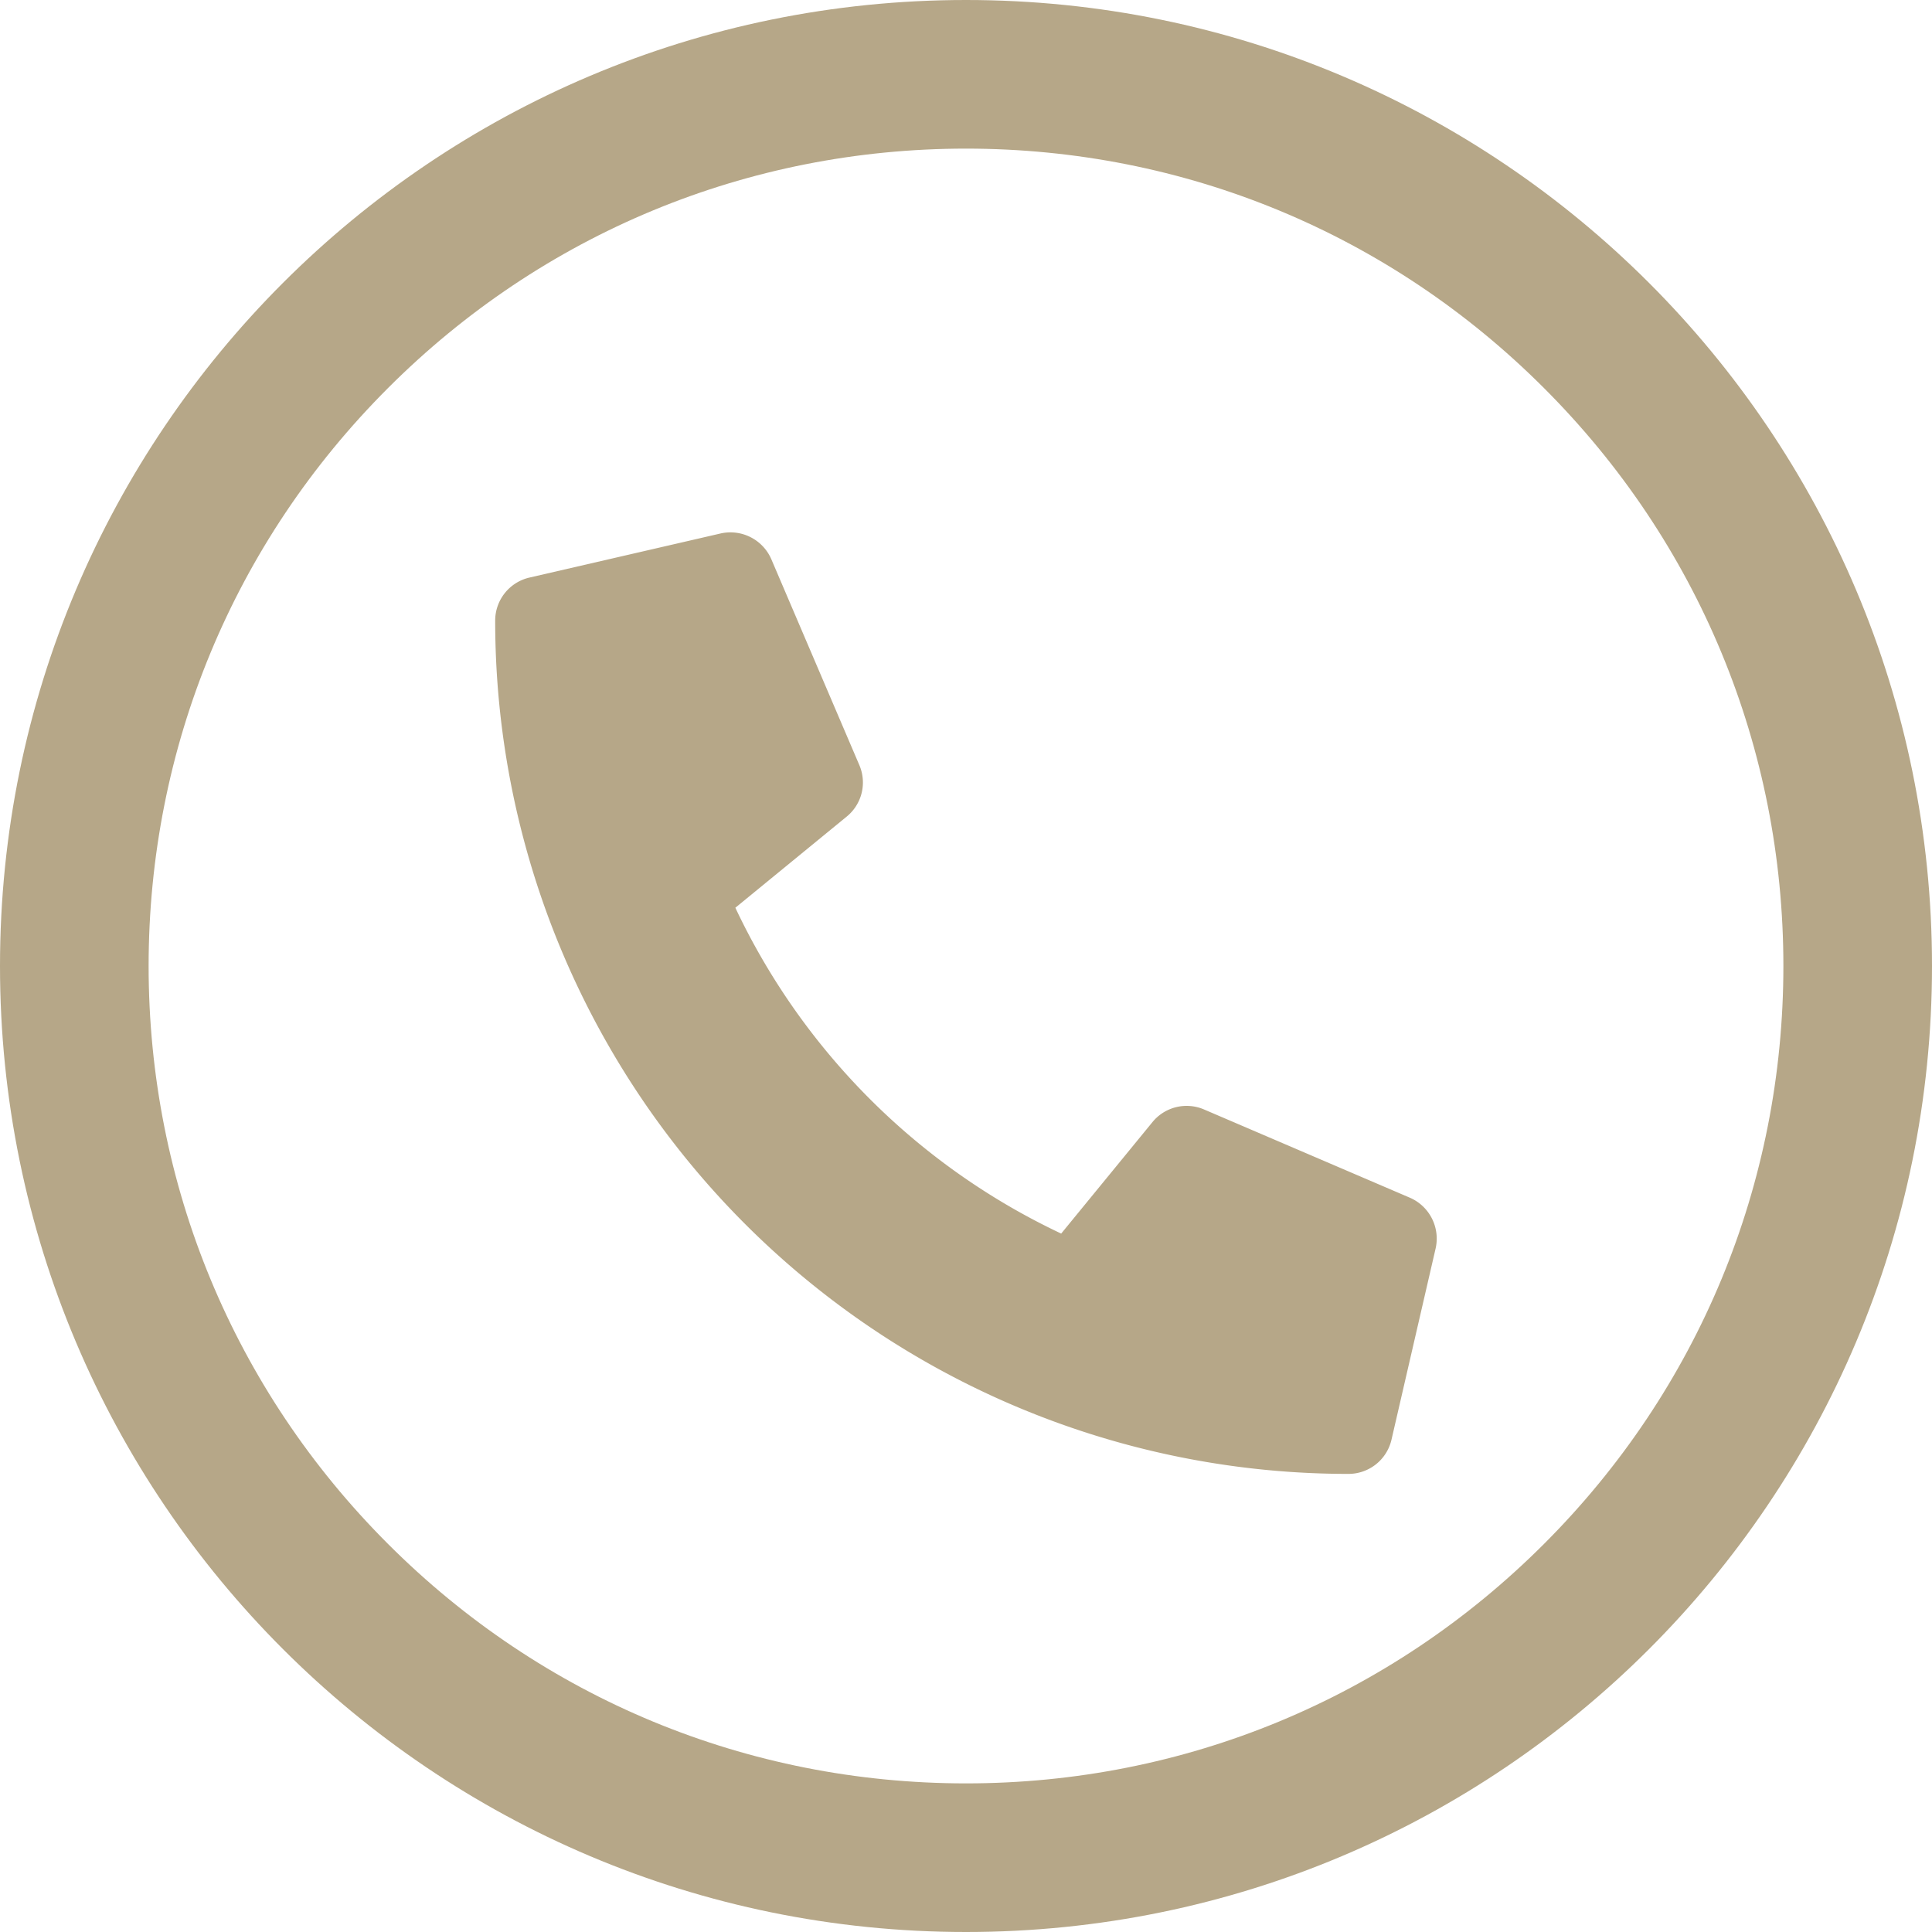
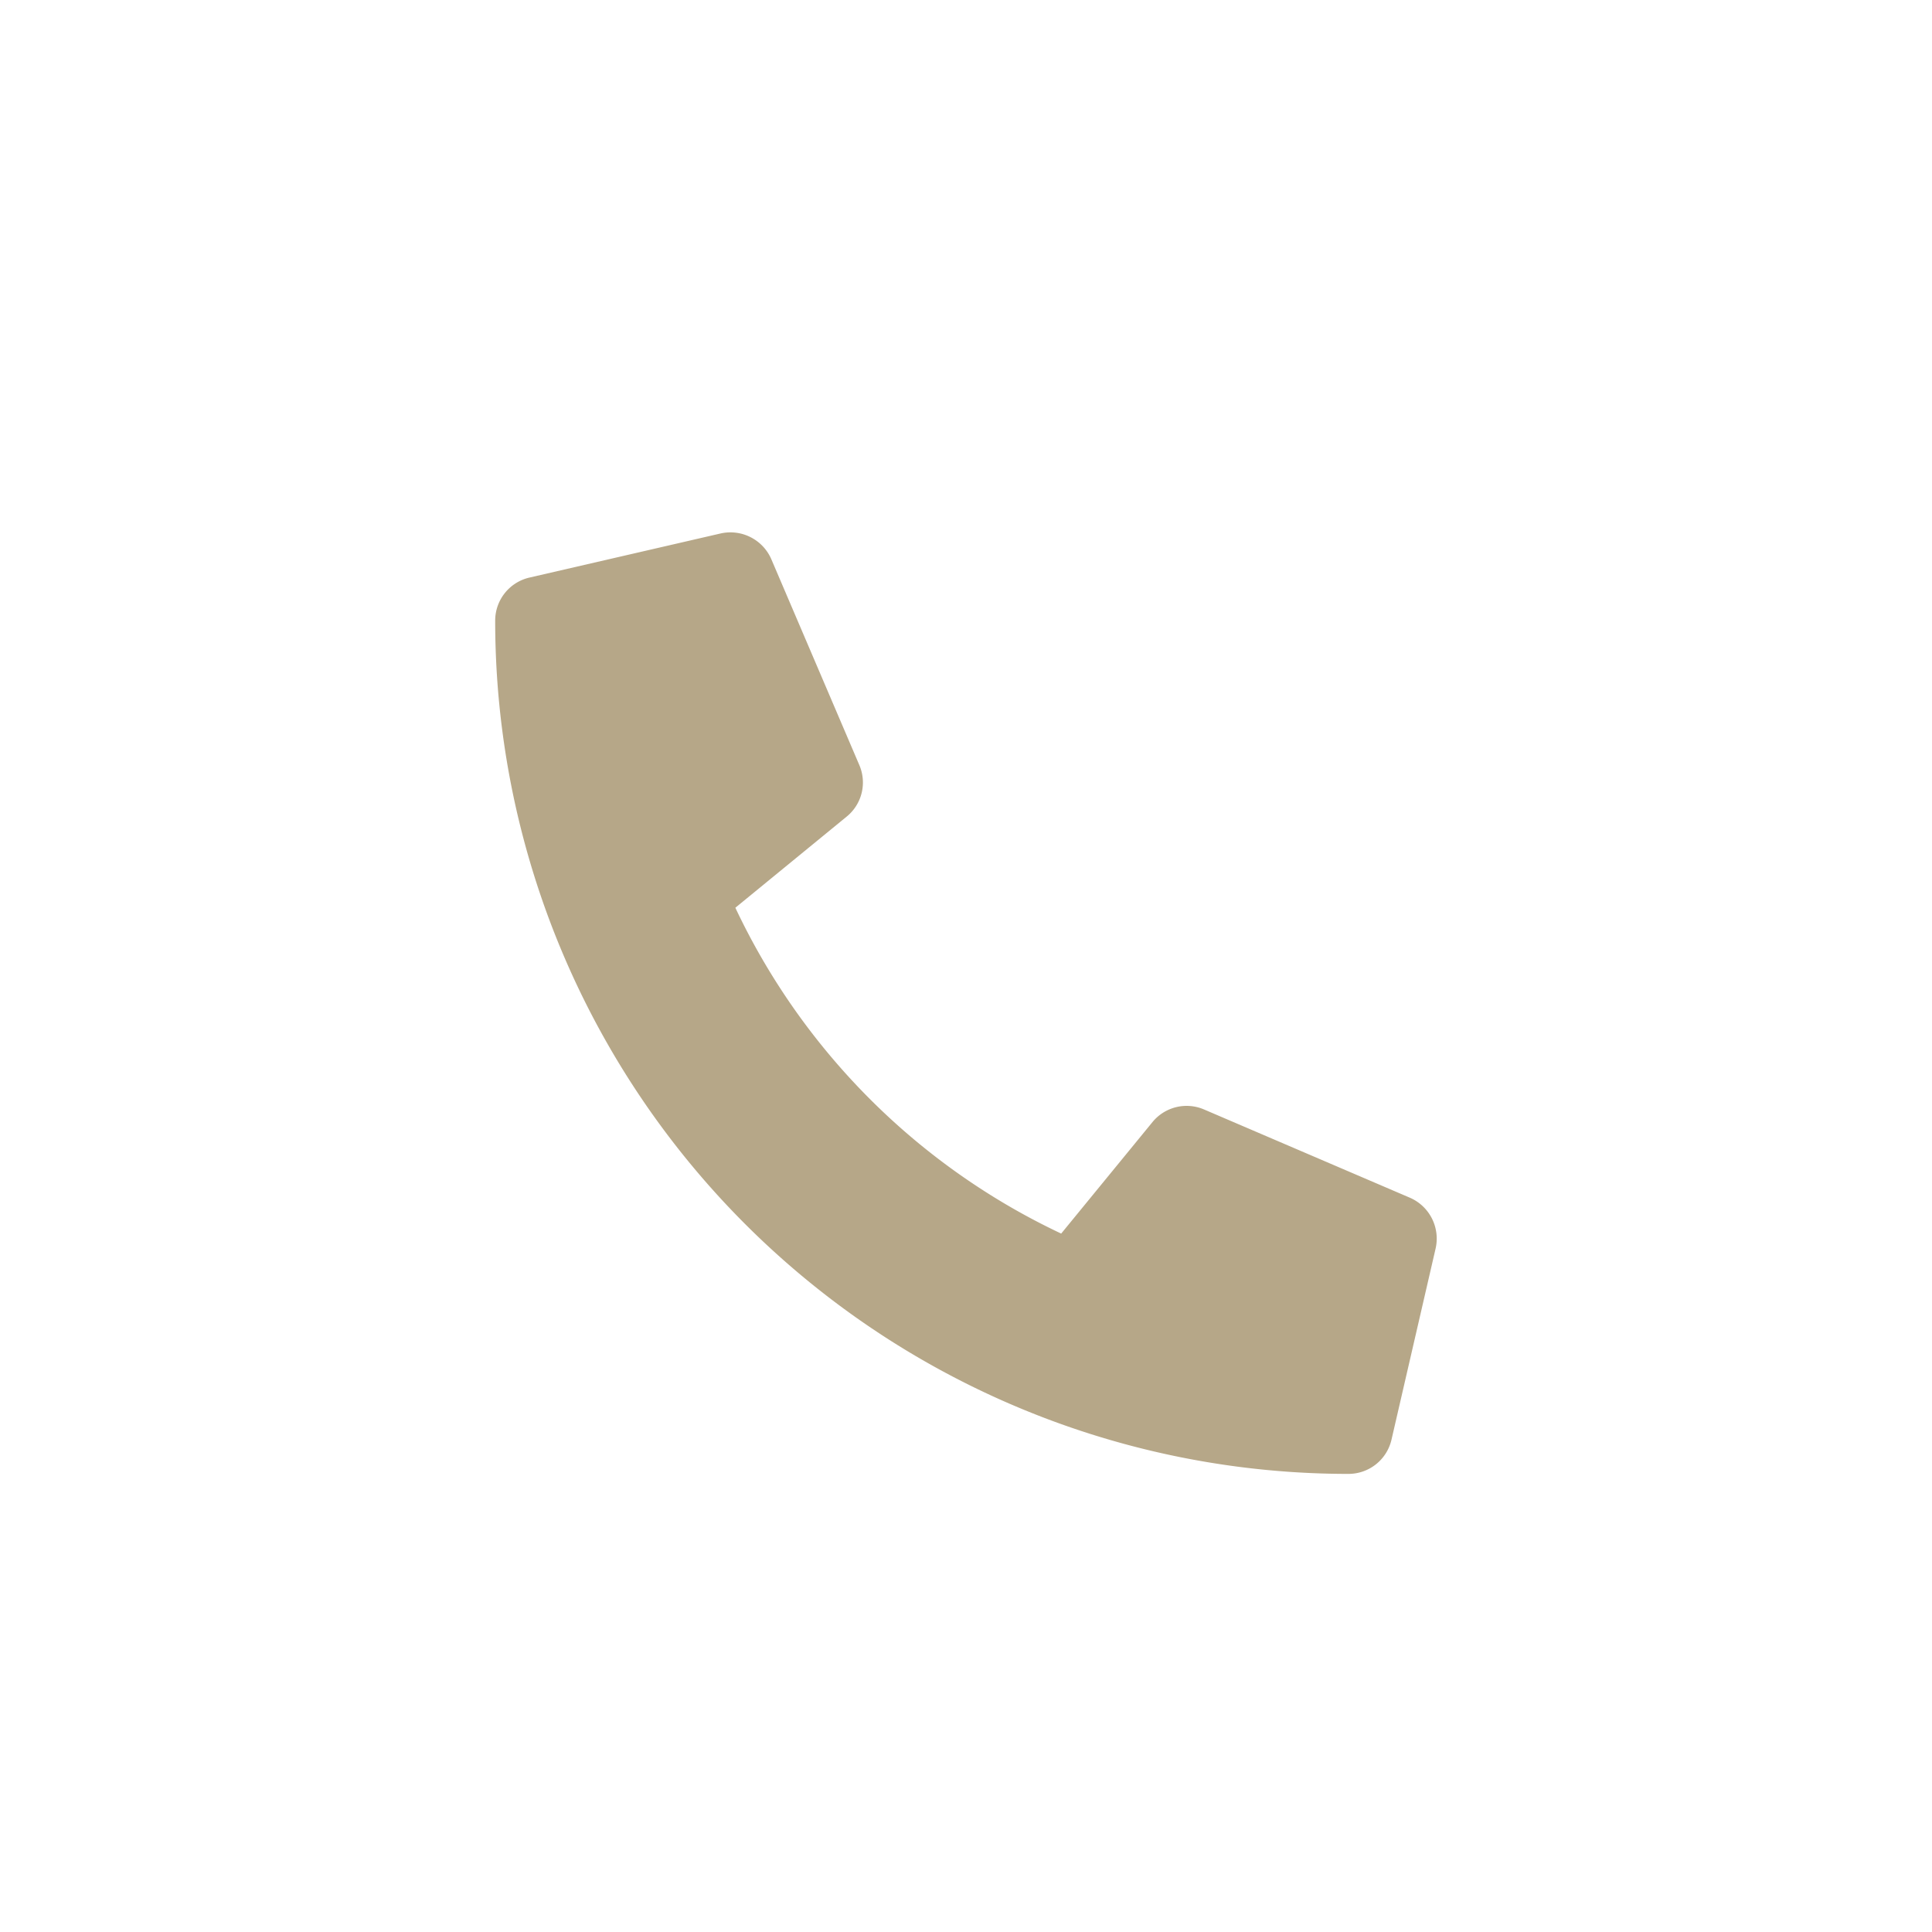
<svg xmlns="http://www.w3.org/2000/svg" width="26" height="26" viewBox="0 0 26 26">
  <defs>
    <style>.a,.b{fill:none;}.c{fill:#b6a788;}.d,.e{stroke:none;}.e{fill:#b6a788;}</style>
  </defs>
  <g transform="translate(-721 -546)">
    <g class="a" transform="translate(721 546)">
-       <path class="d" d="M13,0A13,13,0,1,1,0,13,13,13,0,0,1,13,0Z" />
-       <path class="e" d="M 13 2 C 10.062 2 7.299 3.144 5.222 5.222 C 3.144 7.299 2 10.062 2 13 C 2 15.938 3.144 18.701 5.222 20.778 C 7.299 22.856 10.062 24 13 24 C 15.938 24 18.701 22.856 20.778 20.778 C 22.856 18.701 24 15.938 24 13 C 24 10.062 22.856 7.299 20.778 5.222 C 18.701 3.144 15.938 2 13 2 M 13 0 C 20.18 0 26 5.82 26 13 C 26 20.18 20.18 26 13 26 C 5.82 26 0 20.18 0 13 C 0 5.82 5.82 0 13 0 Z" />
-     </g>
-     <path class="b" d="M11.249.563A10.687,10.687,0,1,1,.563,11.249,10.685,10.685,0,0,1,11.249.563Z" transform="translate(722.751 547.751)" />
+       </g>
    <path class="c" d="M12.309,8.954,9.538,7.766a.594.594,0,0,0-.693.171l-1.228,1.5A9.173,9.173,0,0,1,3.232,5.052l1.5-1.228A.592.592,0,0,0,4.9,3.131L3.715.359A.6.6,0,0,0,3.034.015L.46.609A.594.594,0,0,0,0,1.188,11.482,11.482,0,0,0,11.483,12.671a.594.594,0,0,0,.579-.46l.594-2.574a.6.6,0,0,0-.347-.683Z" transform="translate(727.664 553.164)" />
  </g>
</svg>